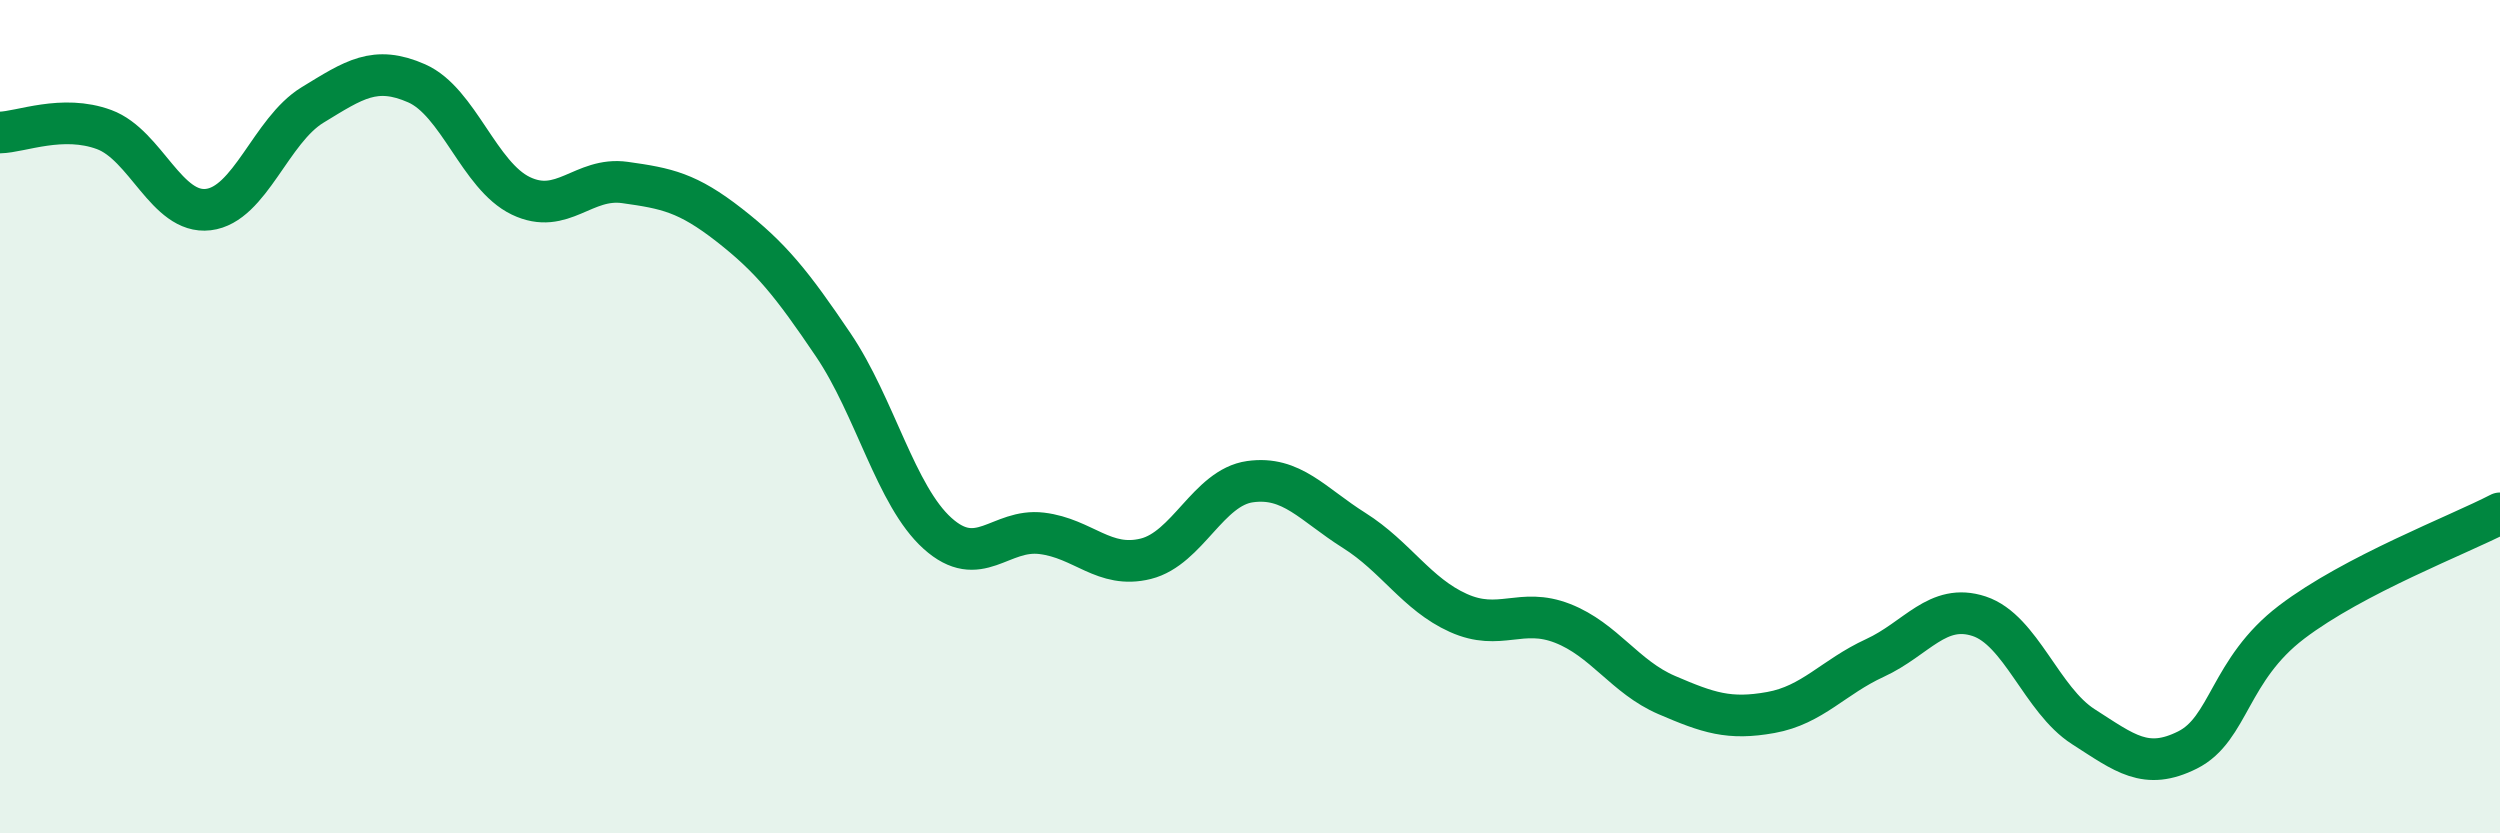
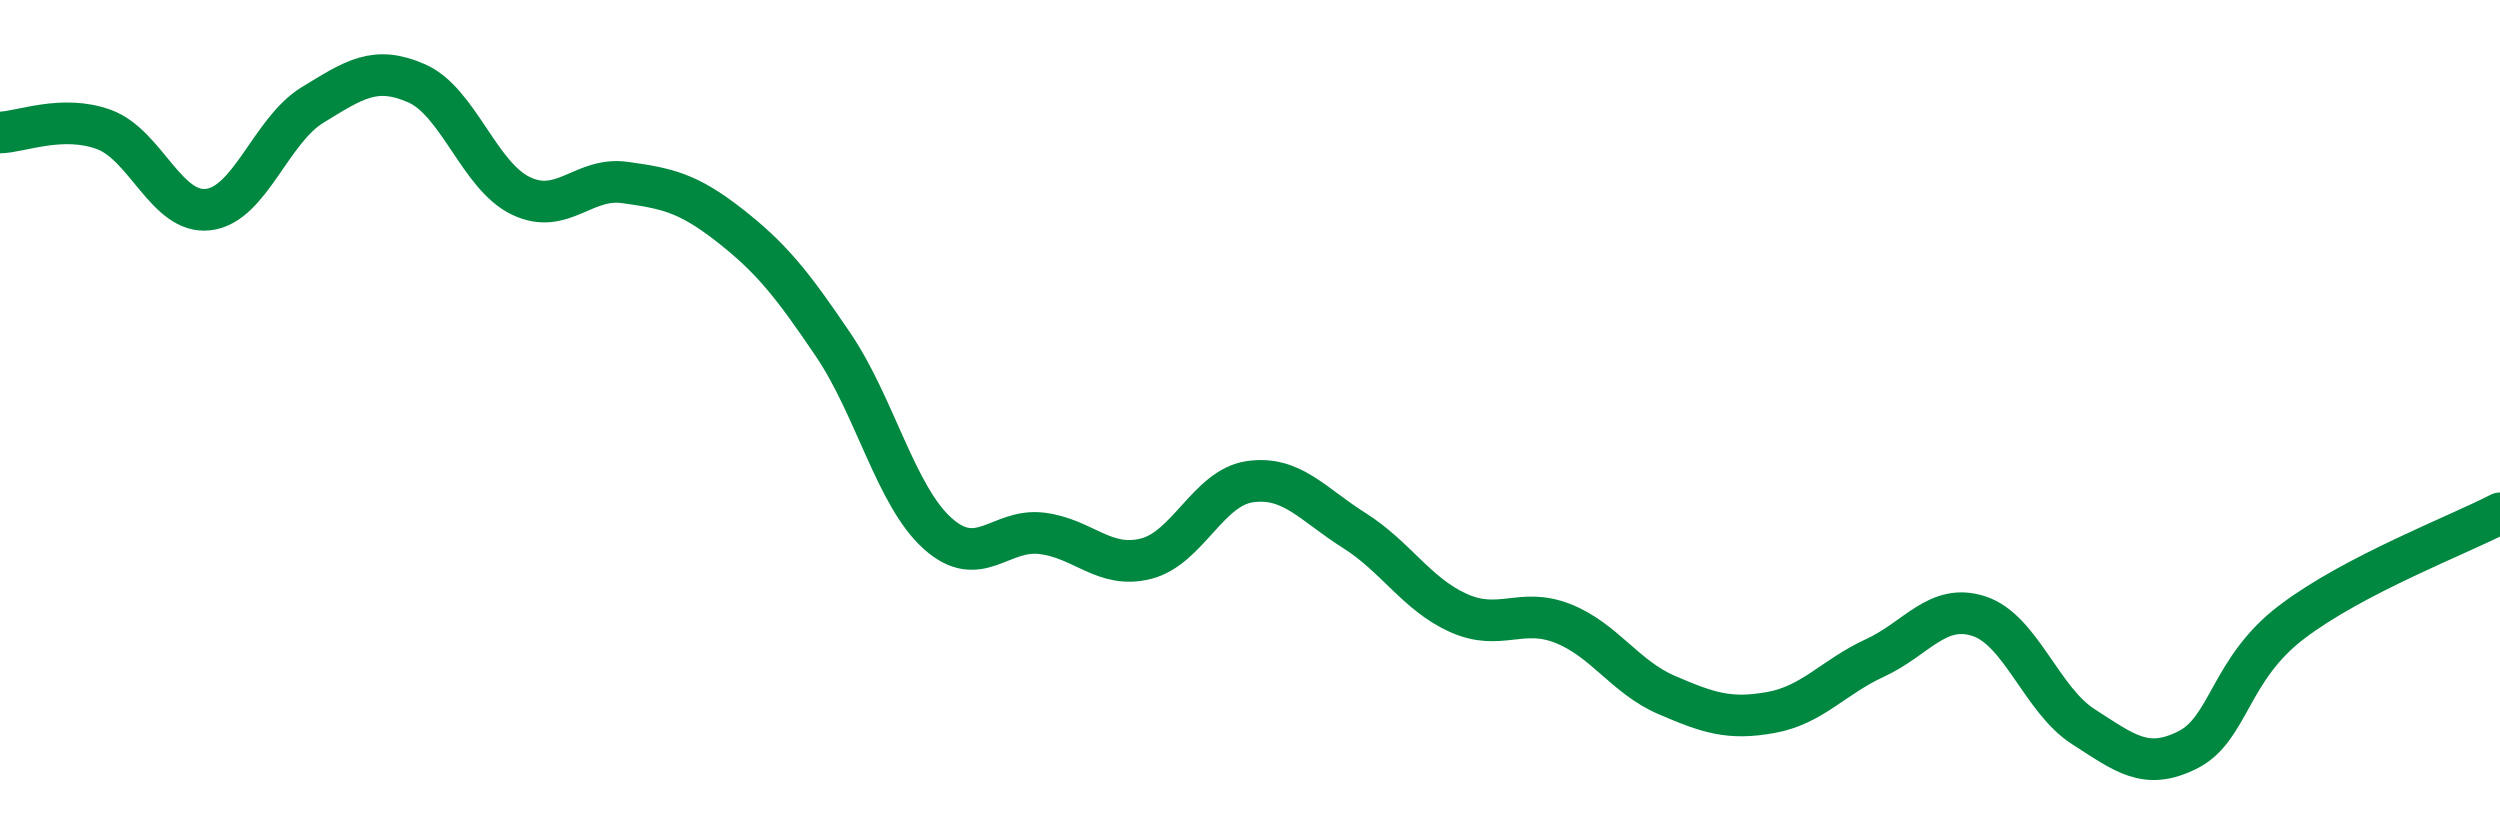
<svg xmlns="http://www.w3.org/2000/svg" width="60" height="20" viewBox="0 0 60 20">
-   <path d="M 0,3.18 C 0.5,3.17 1.5,2.74 2.5,3.11 C 3.5,3.48 4,5.15 5,5.03 C 6,4.91 6.5,3.13 7.5,2.52 C 8.5,1.91 9,1.56 10,2 C 11,2.44 11.5,4.22 12.5,4.7 C 13.5,5.18 14,4.24 15,4.38 C 16,4.52 16.5,4.62 17.5,5.4 C 18.5,6.18 19,6.8 20,8.28 C 21,9.76 21.5,11.9 22.5,12.8 C 23.5,13.7 24,12.68 25,12.8 C 26,12.92 26.5,13.66 27.5,13.41 C 28.5,13.16 29,11.7 30,11.56 C 31,11.42 31.5,12.1 32.5,12.73 C 33.5,13.36 34,14.26 35,14.71 C 36,15.16 36.5,14.57 37.5,14.96 C 38.5,15.35 39,16.25 40,16.68 C 41,17.11 41.5,17.28 42.5,17.1 C 43.5,16.92 44,16.25 45,15.79 C 46,15.33 46.5,14.46 47.5,14.79 C 48.5,15.12 49,16.8 50,17.44 C 51,18.08 51.5,18.5 52.5,18 C 53.5,17.5 53.5,16.07 55,14.93 C 56.5,13.79 59,12.84 60,12.32L60 20L0 20Z" fill="#008740" opacity="0.1" stroke-linecap="round" stroke-linejoin="round" />
  <path d="M 0,3.18 C 0.5,3.17 1.5,2.74 2.5,3.11 C 3.5,3.48 4,5.15 5,5.03 C 6,4.91 6.5,3.13 7.5,2.52 C 8.5,1.91 9,1.56 10,2 C 11,2.44 11.5,4.22 12.5,4.7 C 13.5,5.18 14,4.24 15,4.38 C 16,4.52 16.5,4.62 17.5,5.4 C 18.5,6.18 19,6.8 20,8.28 C 21,9.76 21.5,11.9 22.5,12.8 C 23.5,13.7 24,12.68 25,12.8 C 26,12.92 26.5,13.66 27.5,13.41 C 28.5,13.16 29,11.7 30,11.56 C 31,11.42 31.5,12.1 32.5,12.73 C 33.5,13.36 34,14.26 35,14.71 C 36,15.16 36.5,14.57 37.5,14.96 C 38.5,15.35 39,16.25 40,16.68 C 41,17.11 41.5,17.28 42.5,17.1 C 43.5,16.92 44,16.25 45,15.79 C 46,15.33 46.5,14.46 47.5,14.79 C 48.5,15.12 49,16.8 50,17.44 C 51,18.08 51.5,18.5 52.5,18 C 53.5,17.5 53.5,16.07 55,14.93 C 56.5,13.79 59,12.84 60,12.32" stroke="#008740" stroke-width="1" fill="none" stroke-linecap="round" stroke-linejoin="round" />
</svg>